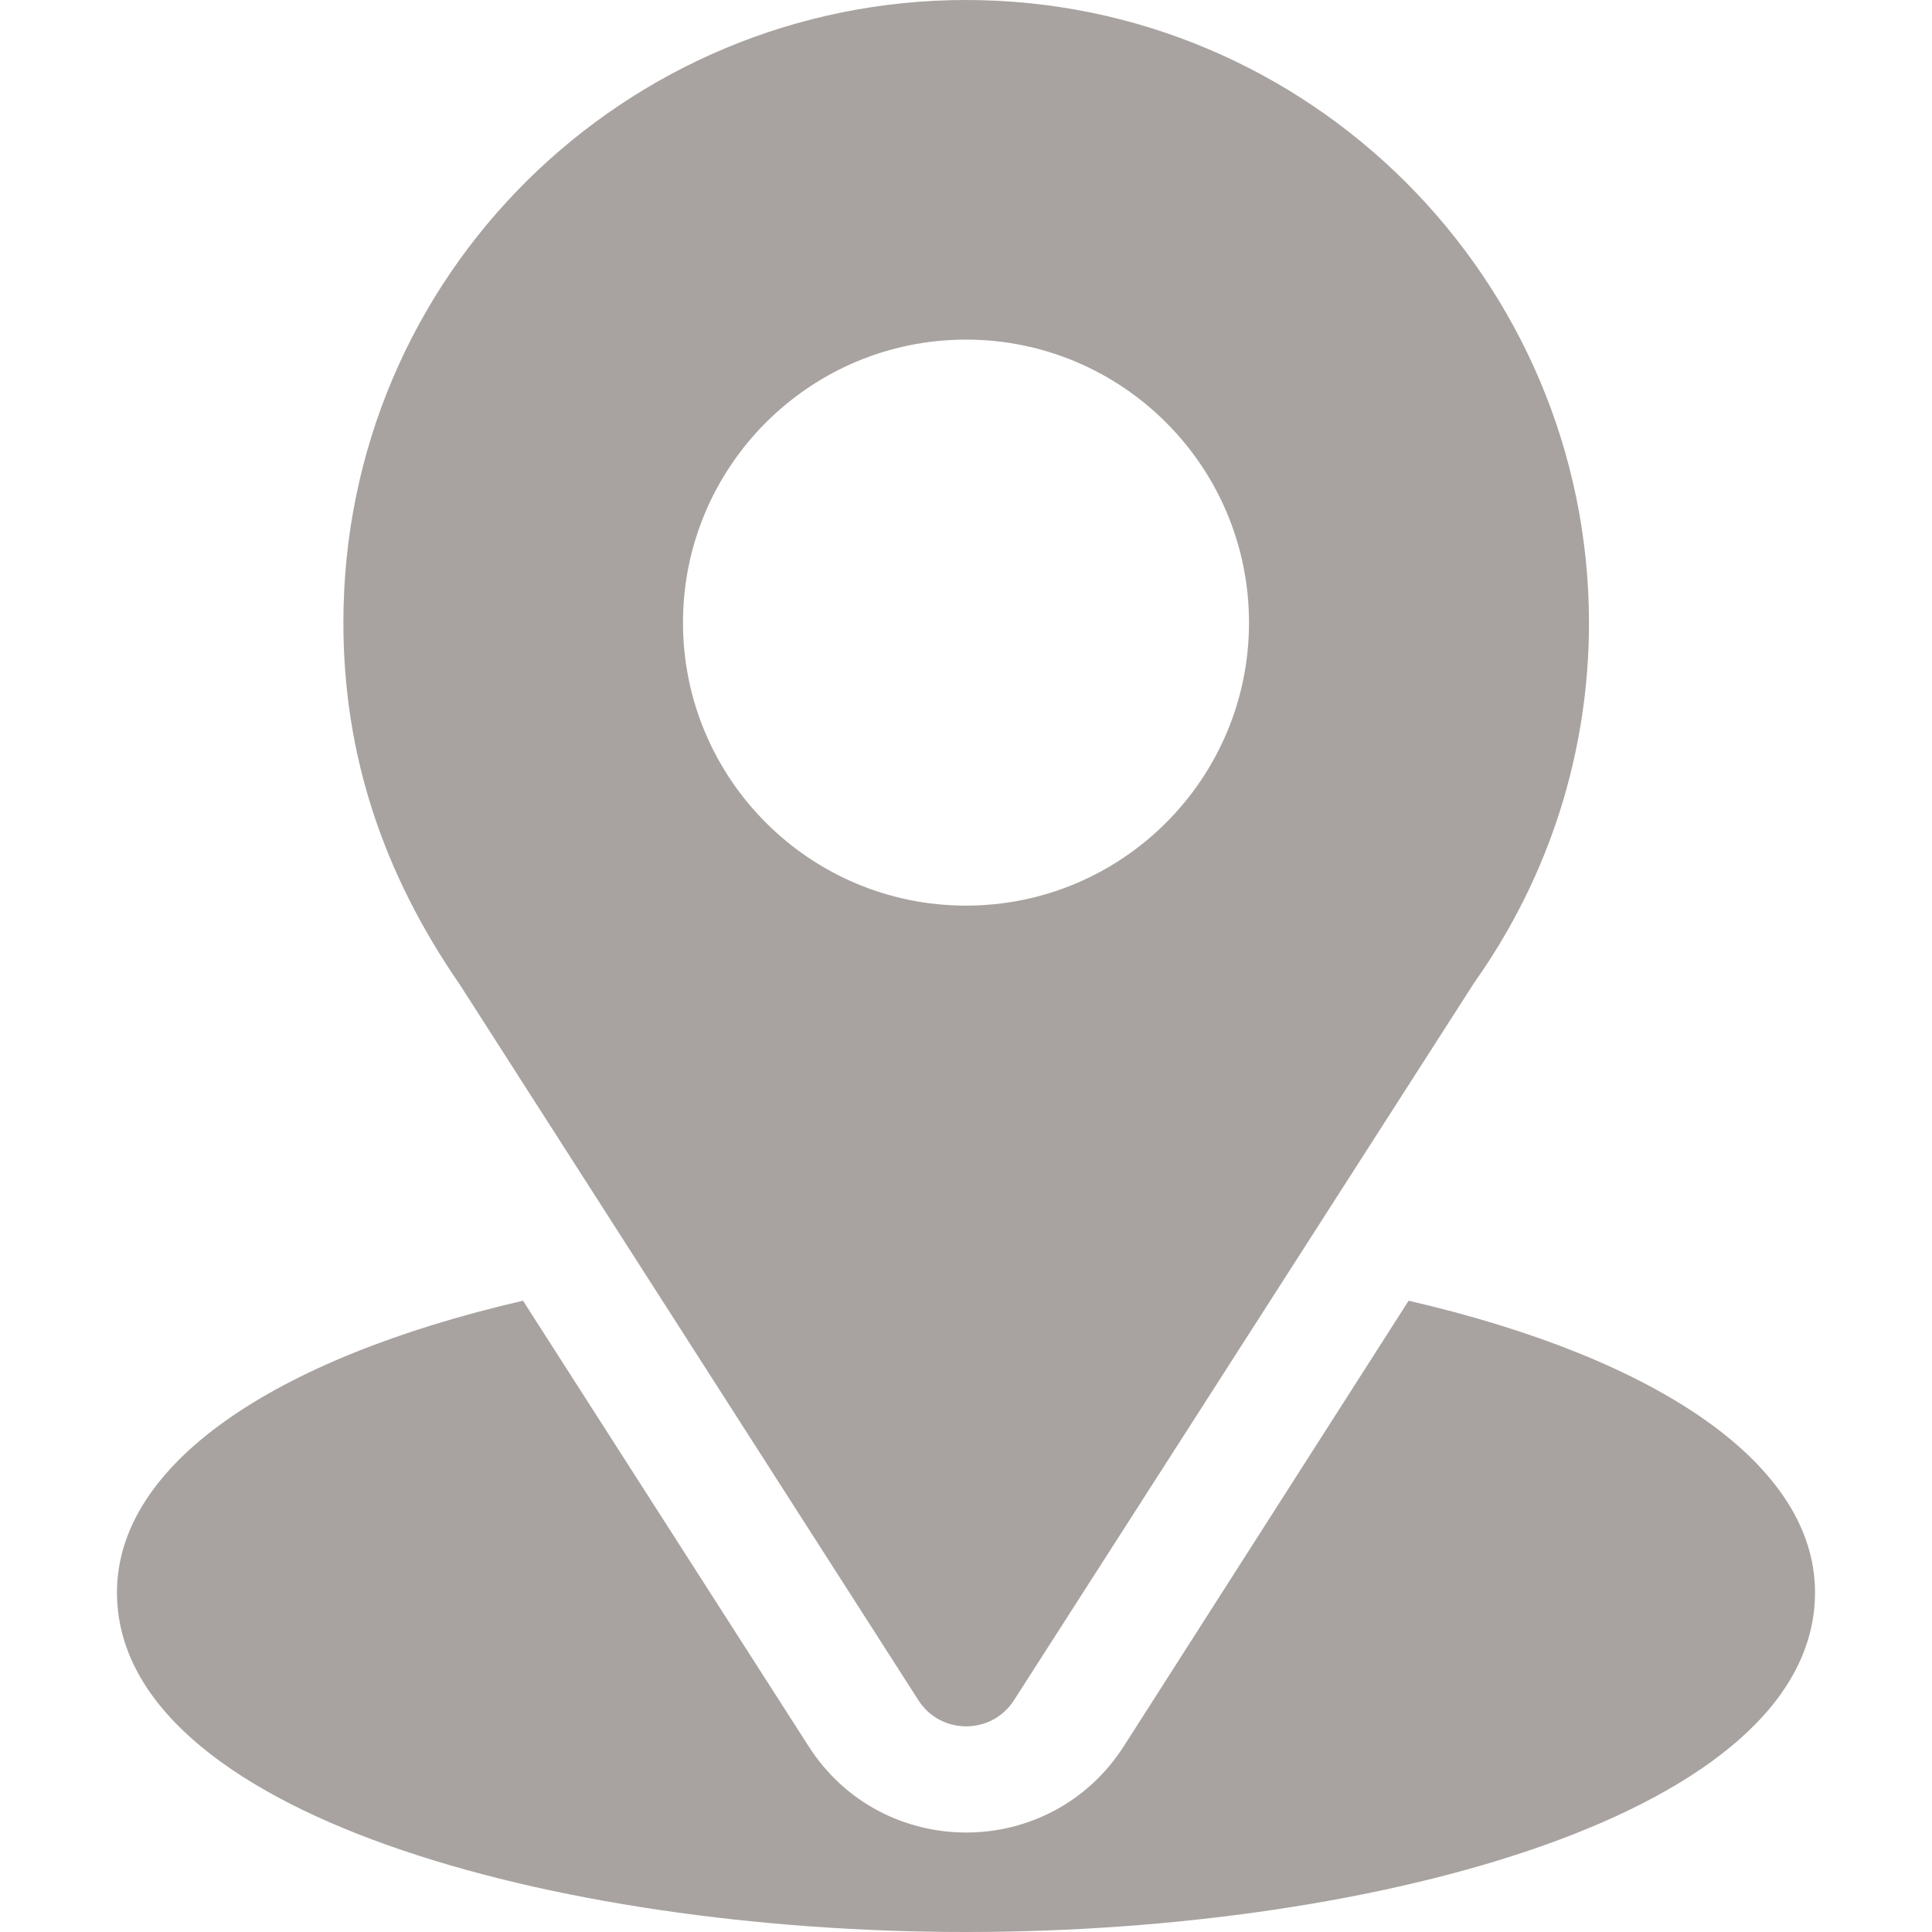
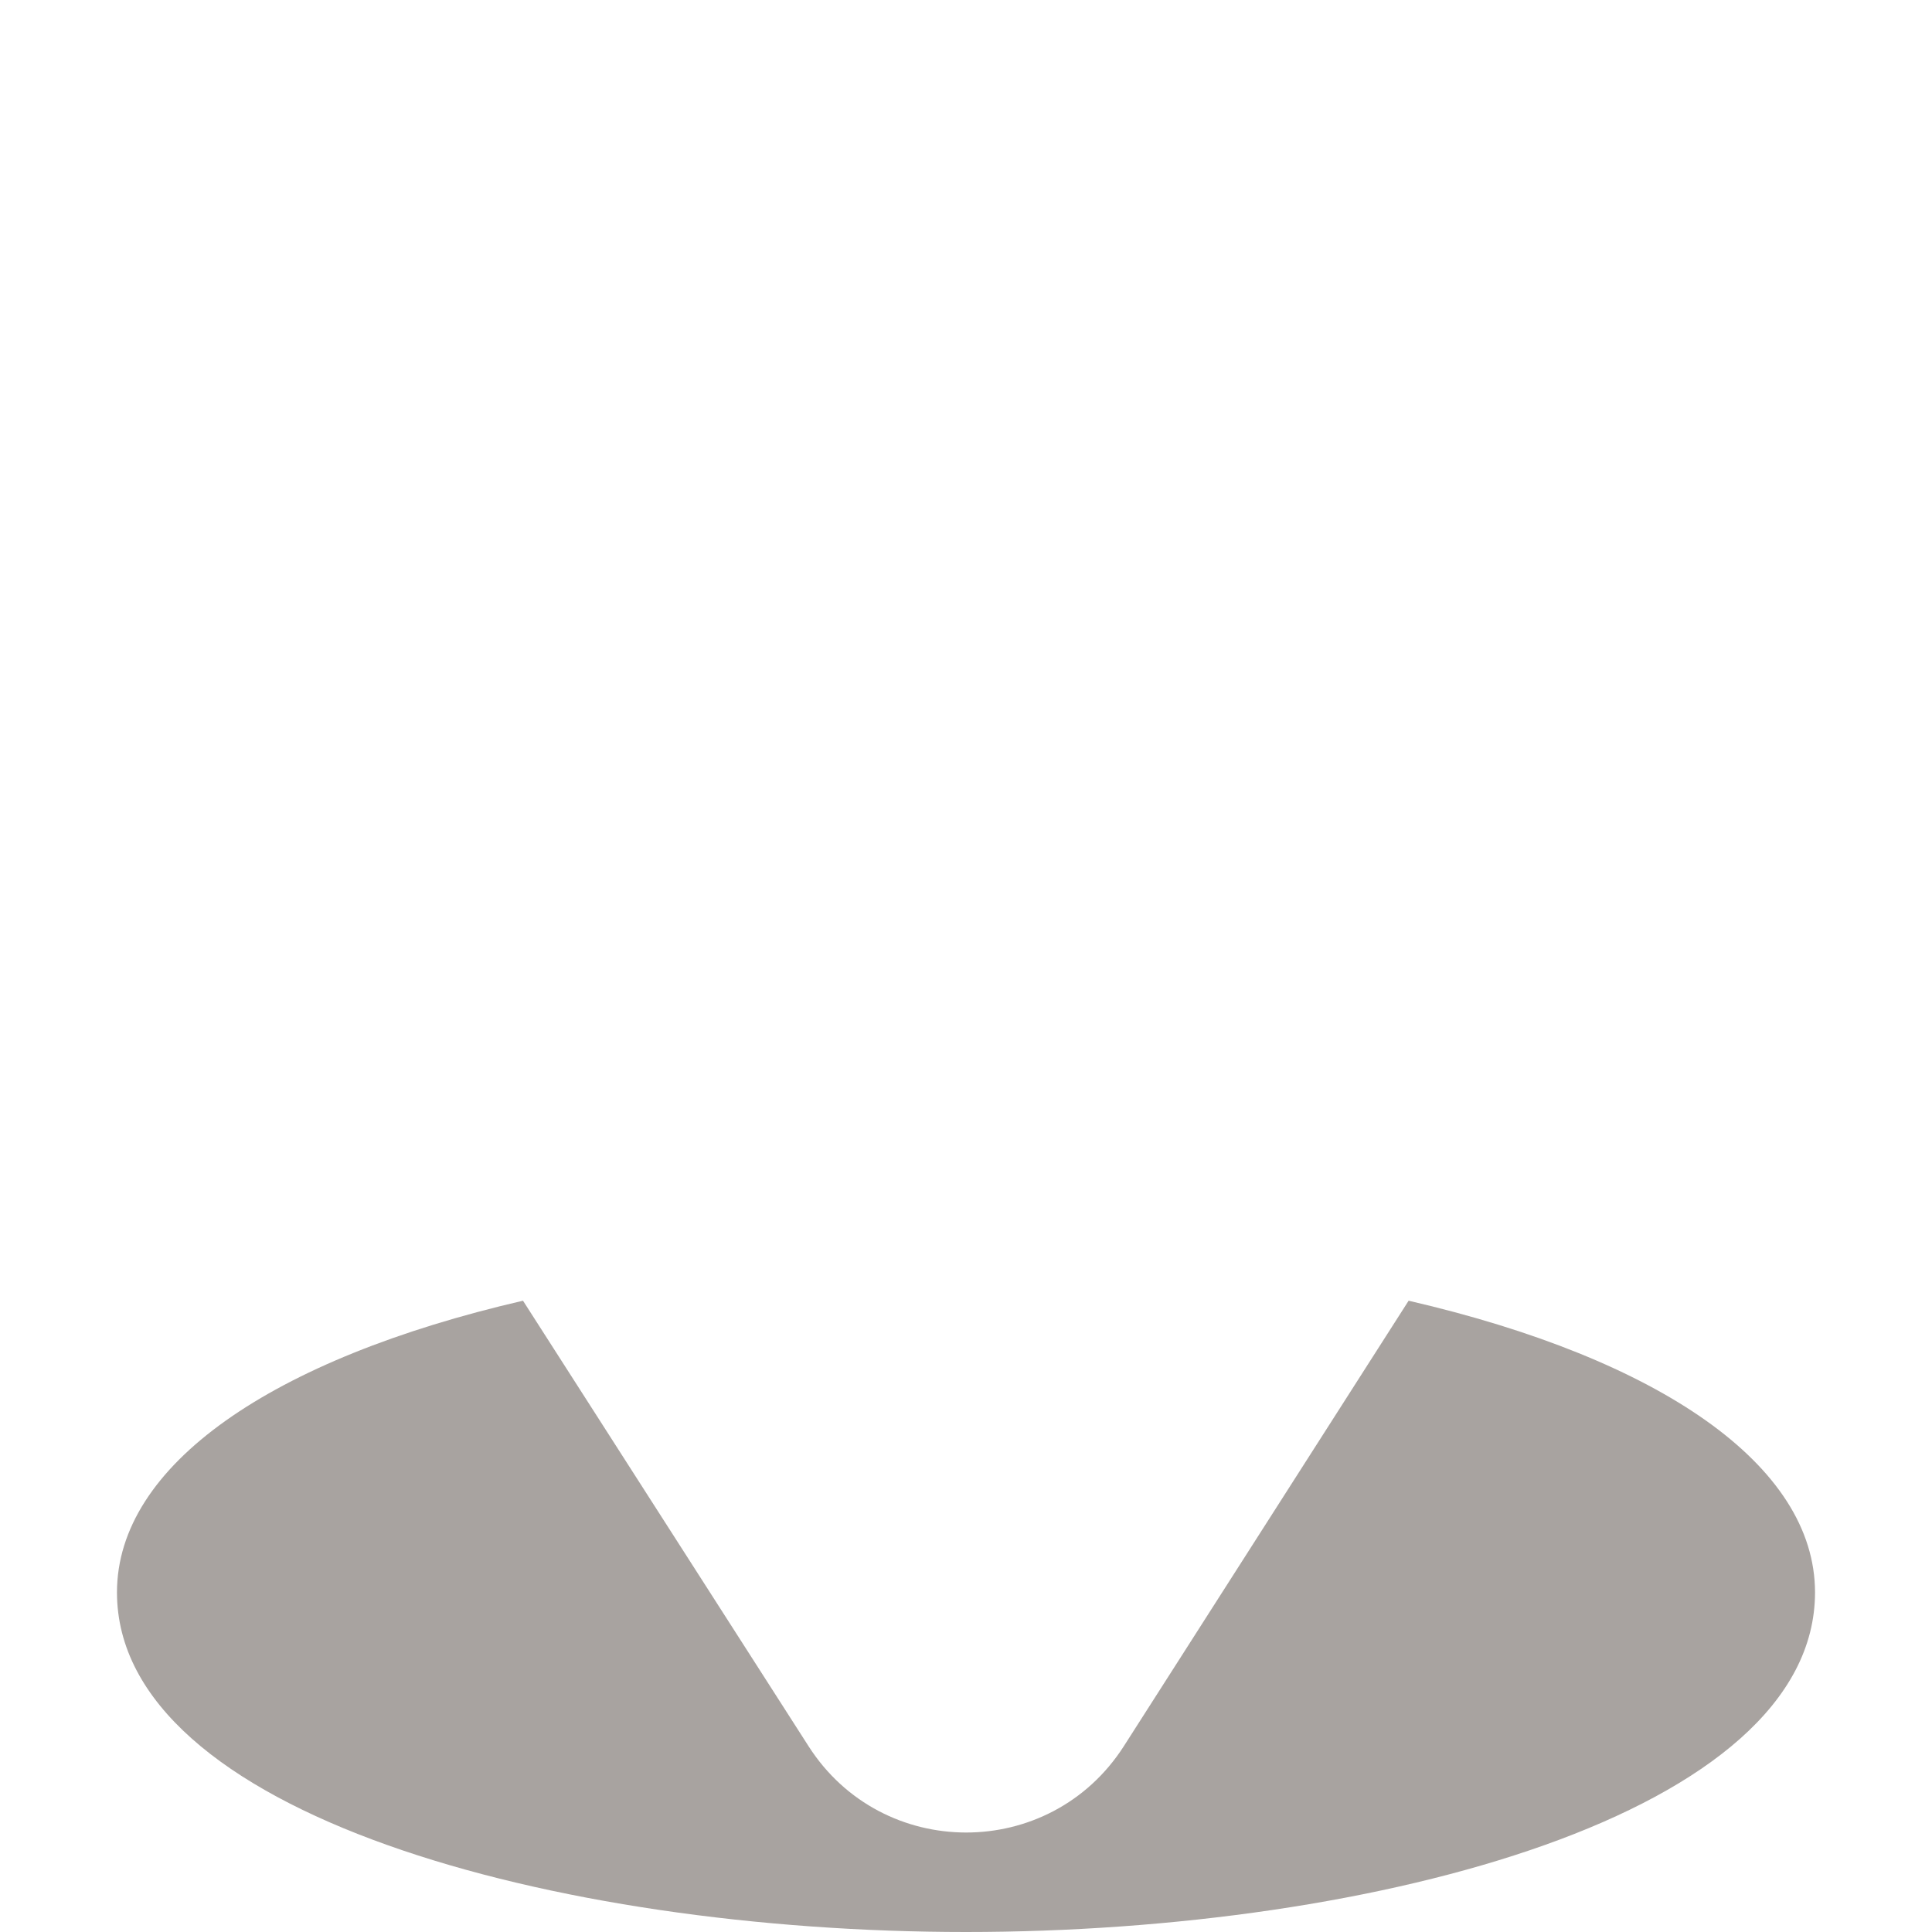
<svg xmlns="http://www.w3.org/2000/svg" version="1.1" id="Ebene_1" x="0px" y="0px" viewBox="0 0 512 512" style="enable-background:new 0 0 512 512;" xml:space="preserve">
  <style type="text/css">
	.st0{fill:#A8A3A0;}
</style>
  <g>
-     <path class="st0" d="M256,0C166,0,91,72.5,91,165c0,35.2,10.6,66.6,30.9,96l121.5,189.6c5.9,9.2,19.4,9.2,25.3,0l122-190.2   c19.9-28.1,30.4-61.1,30.4-95.4C421,74,347,0,256,0z M256,240c-41.4,0-75-33.6-75-75s33.6-75,75-75s75,33.6,75,75   S297.4,240,256,240z" />
    <path class="st0" d="M373.3,344.7l-75.5,118.1c-19.6,30.5-64,30.4-83.5,0l-75.7-118.1C72,360.1,31,388.3,31,422   c0,58.5,115.9,90,225,90s225-31.5,225-90C481,388.3,439.9,360.1,373.3,344.7z" />
  </g>
</svg>